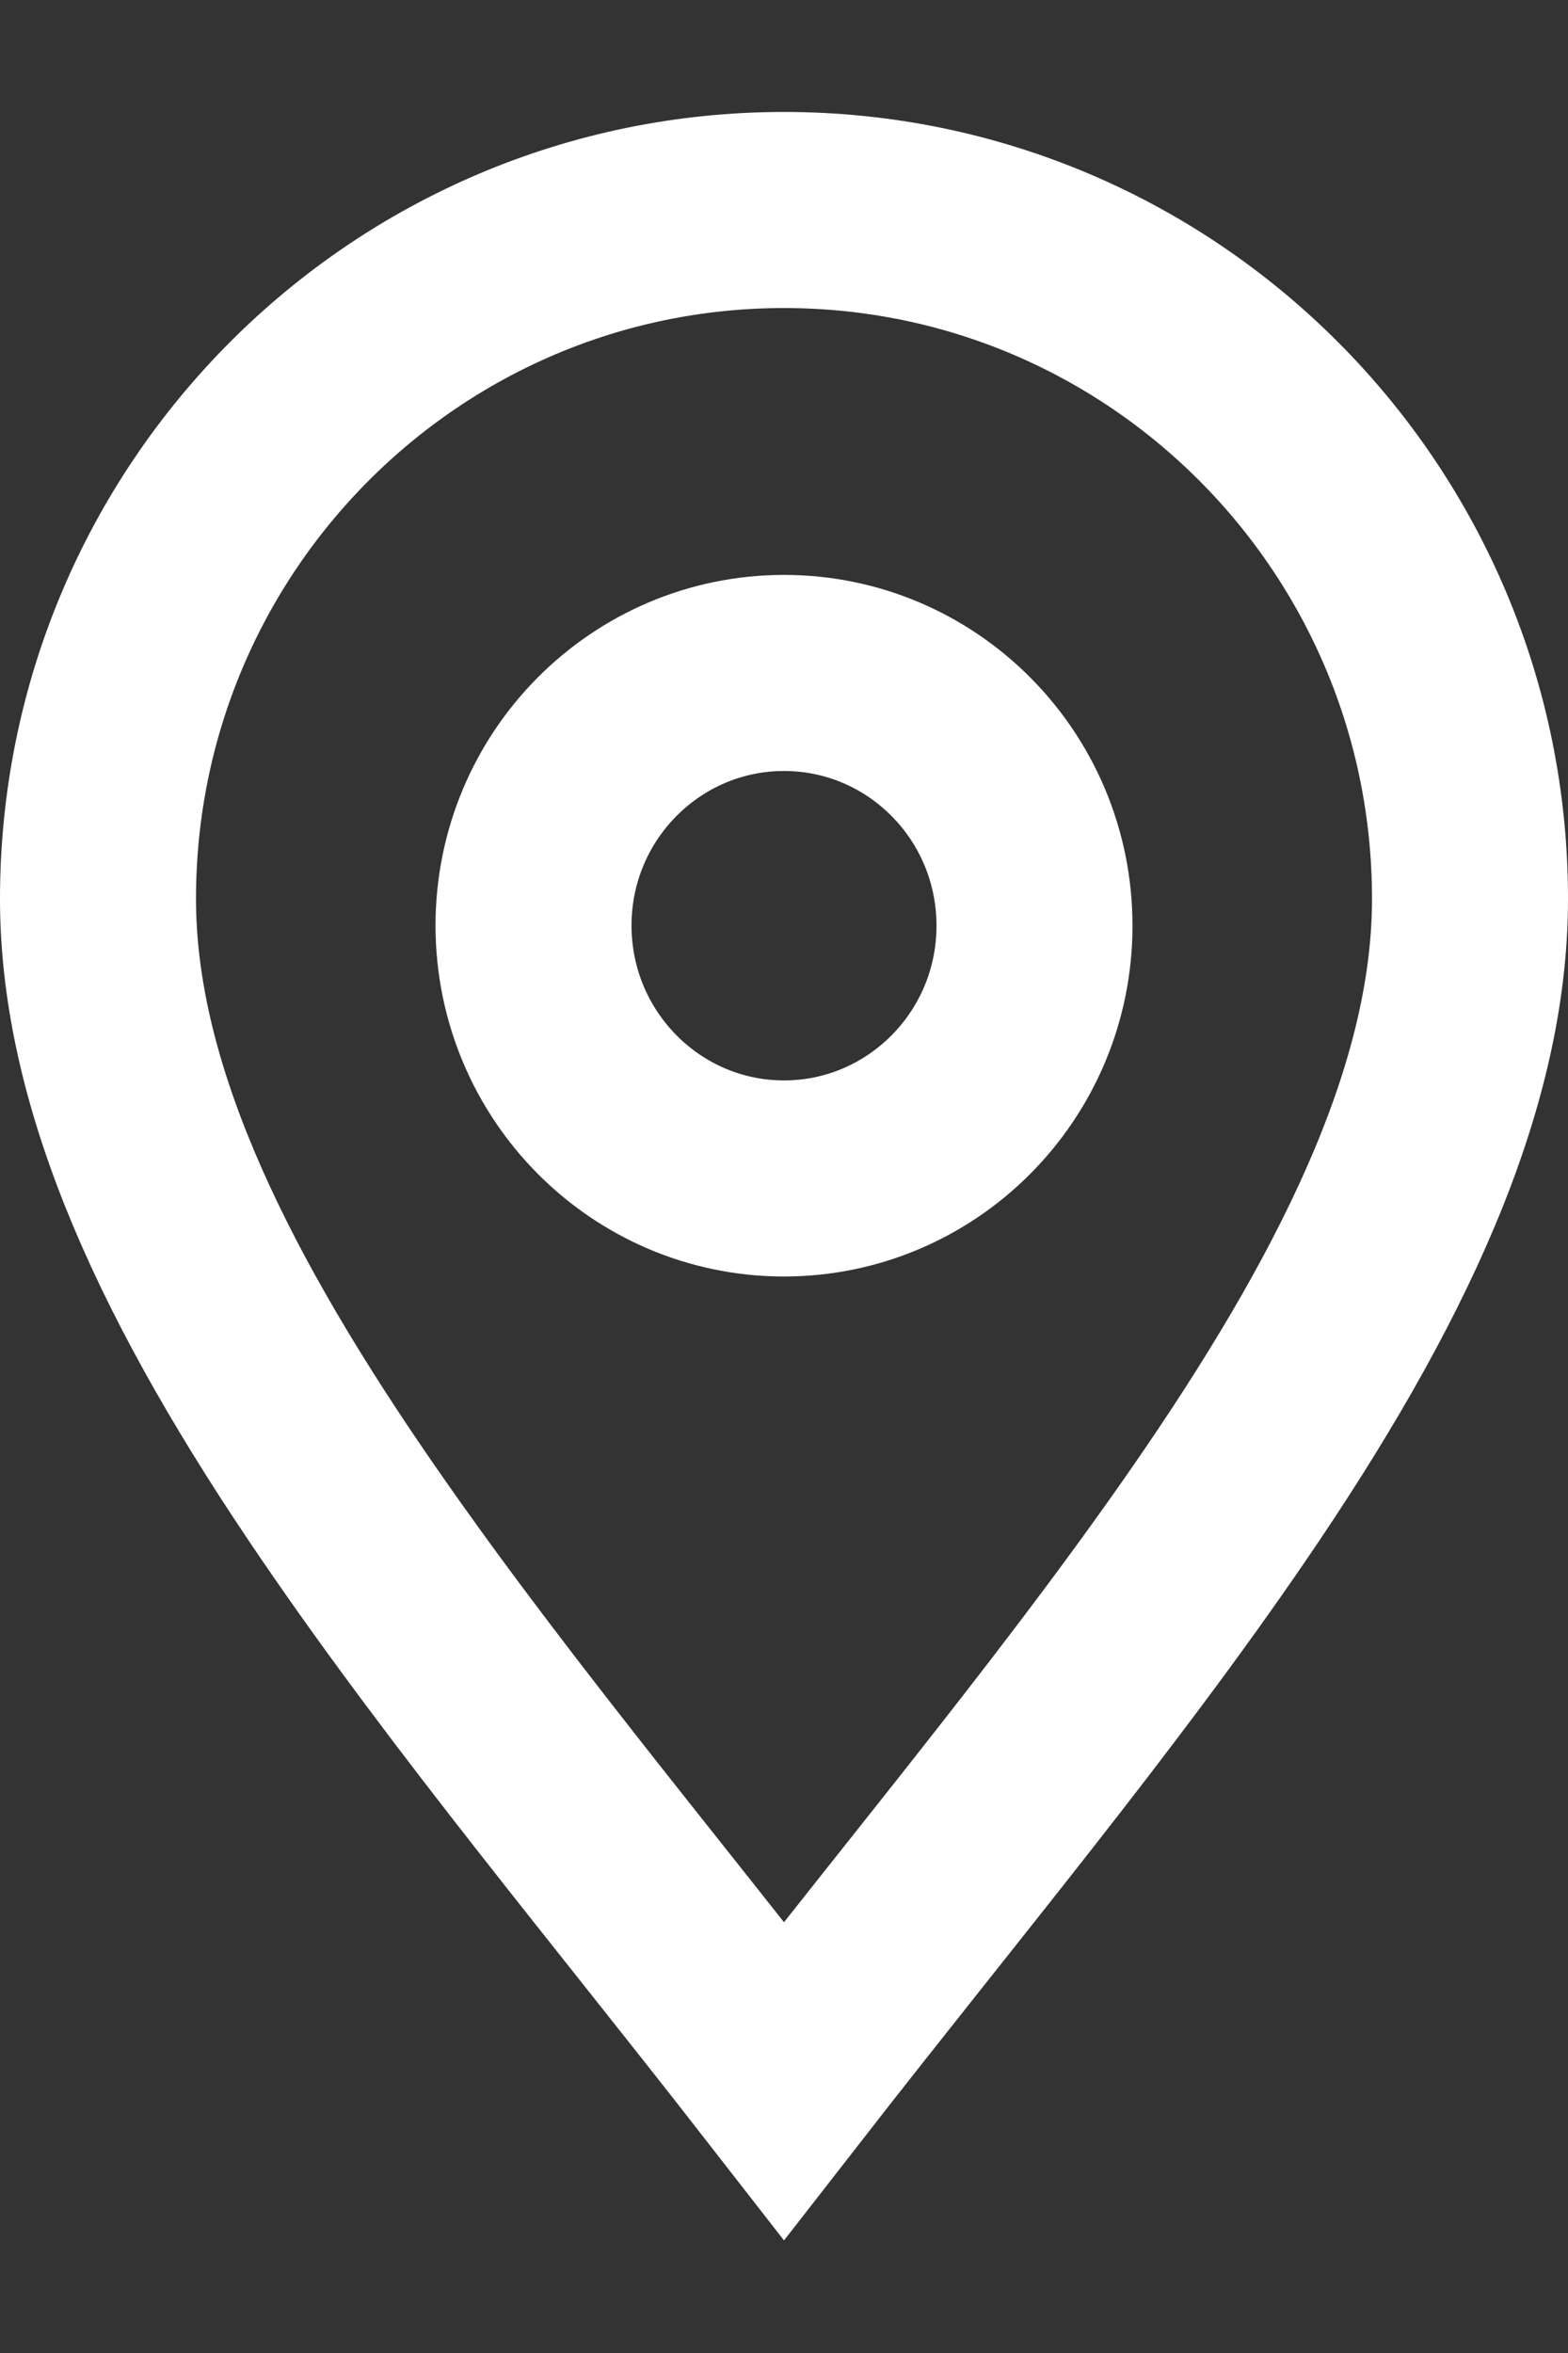
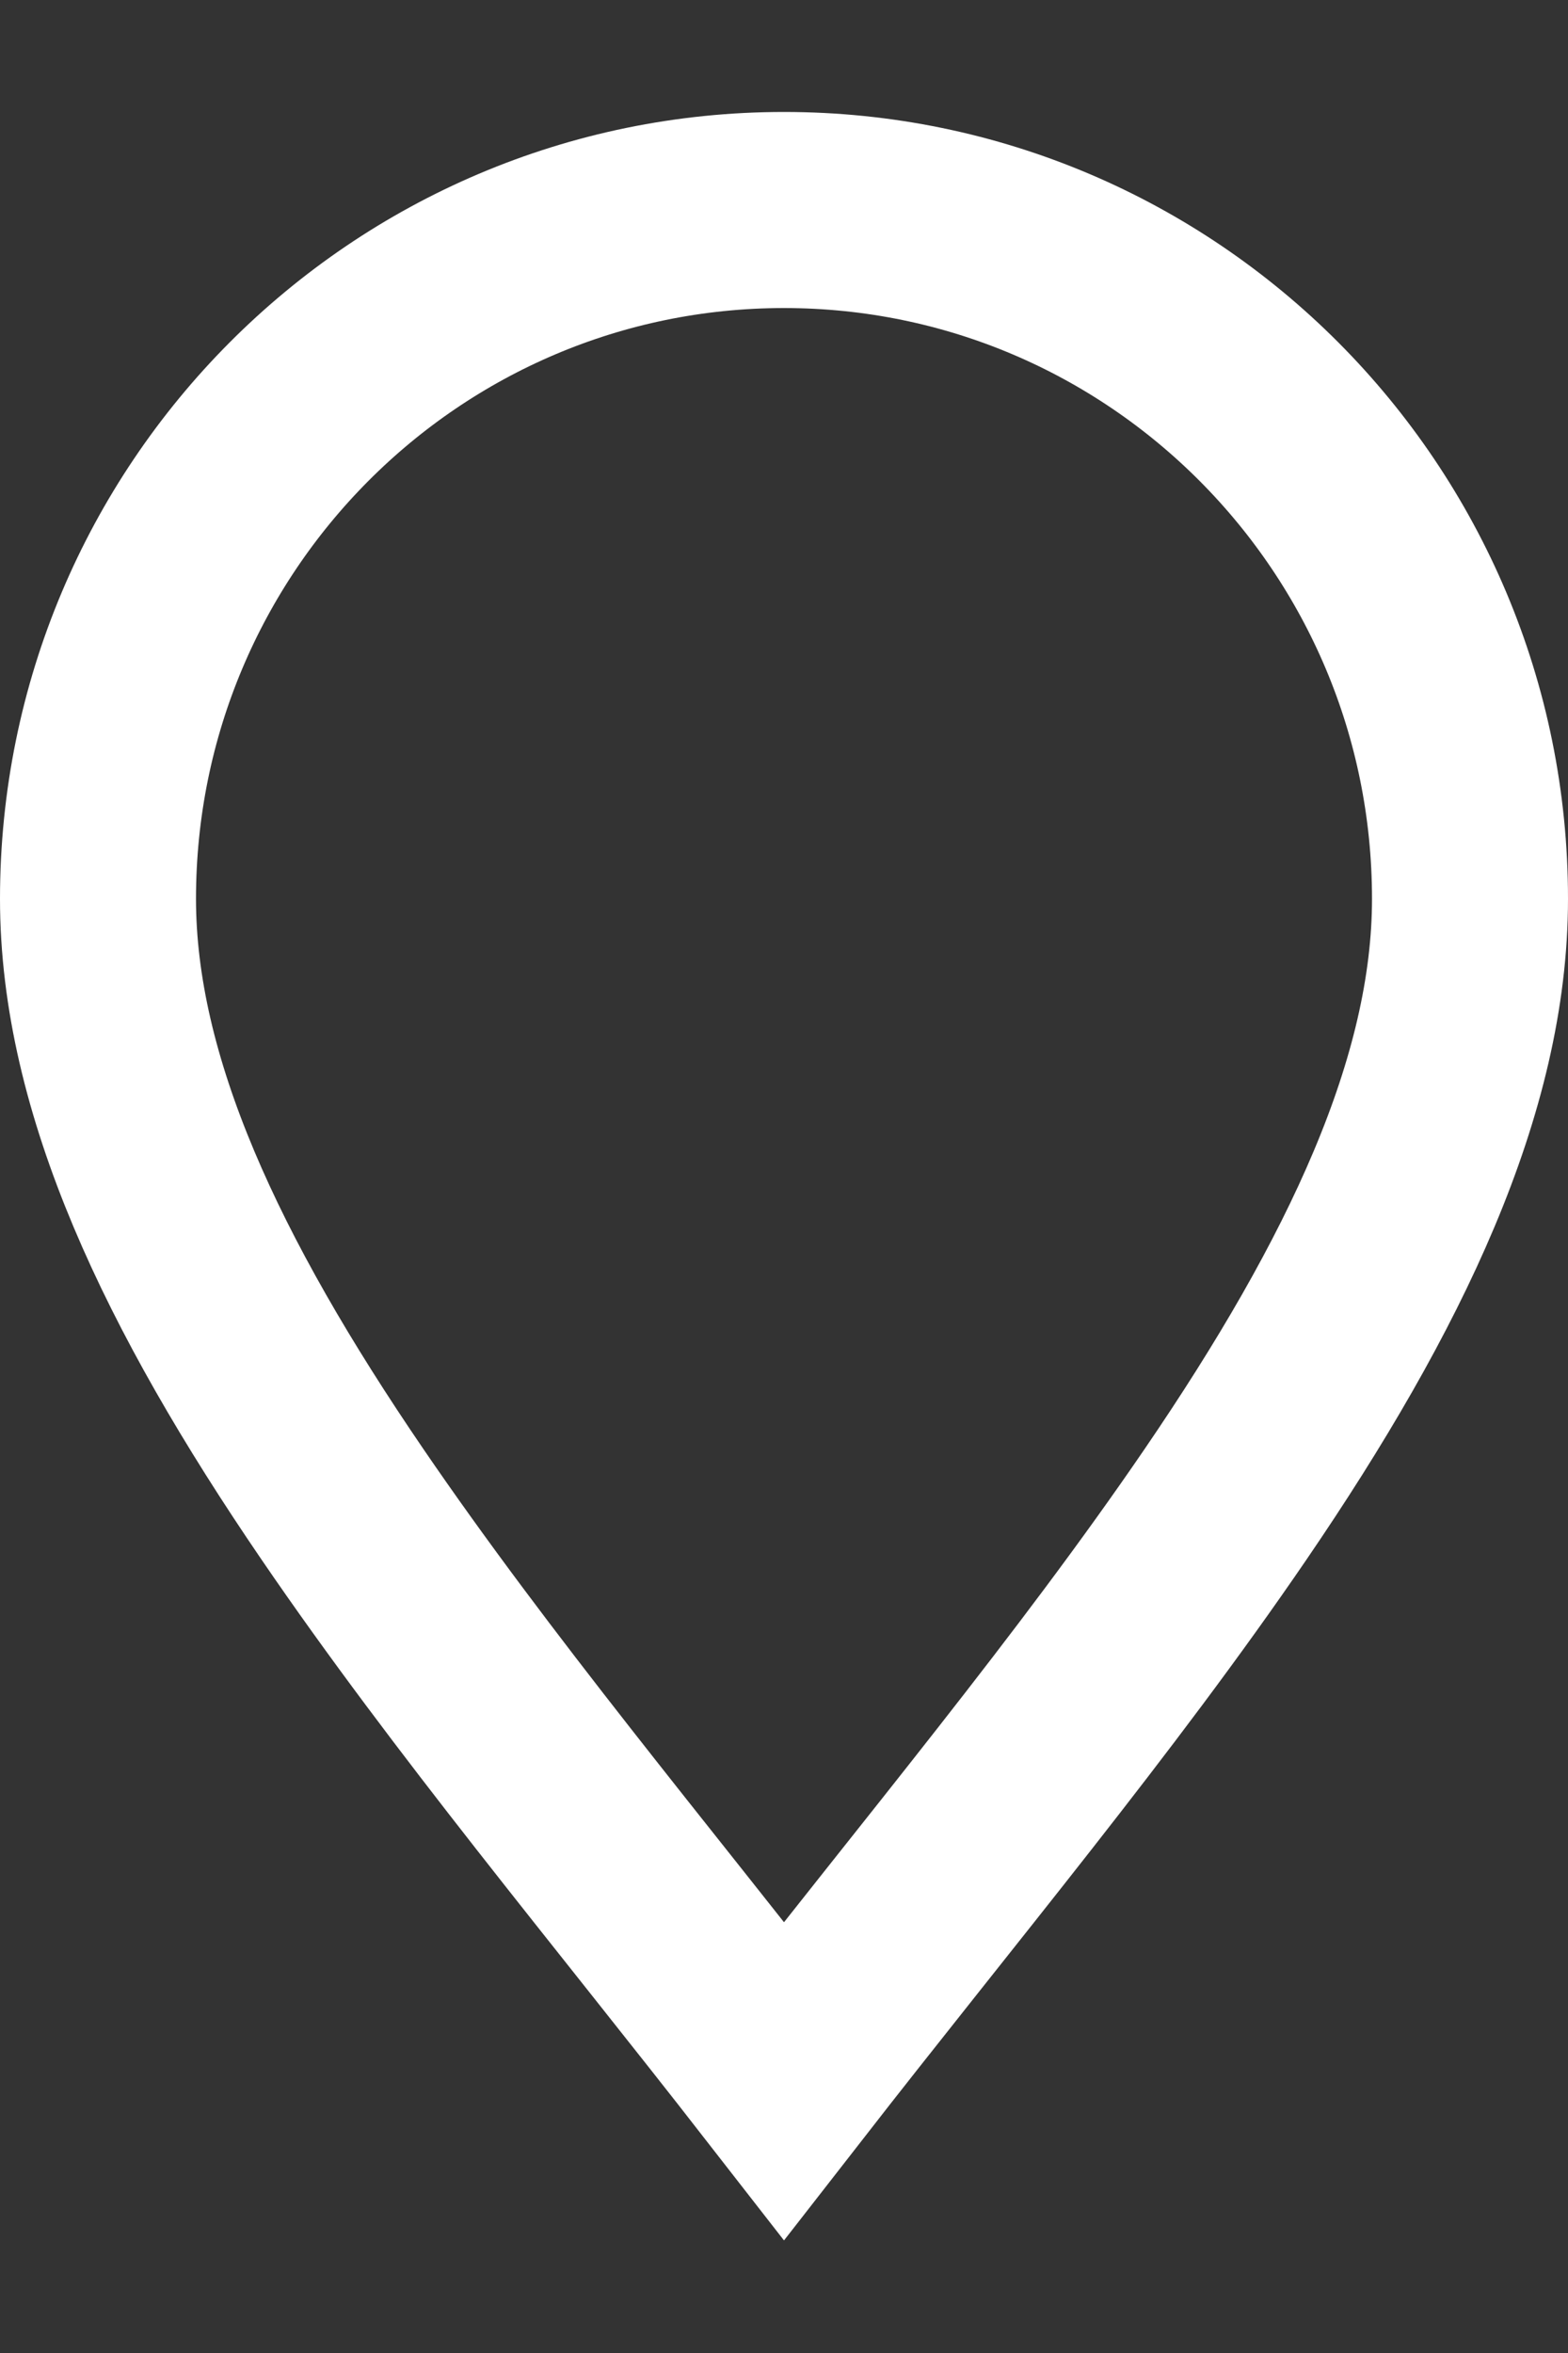
<svg xmlns="http://www.w3.org/2000/svg" width="8" height="12" viewBox="0 0 8 12" fill="none">
  <rect x="0" y="0" width="8" height="12" fill="#333333" stroke="none" />
  <path d="M4 1.071C5.932 1.071 7.5 2.643 7.5 4.584C7.5 5.534 7.02 6.548 6.254 7.67C5.591 8.641 4.795 9.591 4 10.612C3.205 9.591 2.409 8.641 1.746 7.67C0.98 6.548 0.5 5.534 0.5 4.584C0.5 2.643 2.068 1.071 4 1.071Z" stroke="white" />
-   <path d="M4 3.432C4.703 3.432 5.278 4.006 5.278 4.721C5.278 5.436 4.702 6.01 4 6.01C3.297 6.01 2.723 5.435 2.722 4.721C2.722 4.006 3.297 3.432 4 3.432Z" stroke="white" />
</svg>